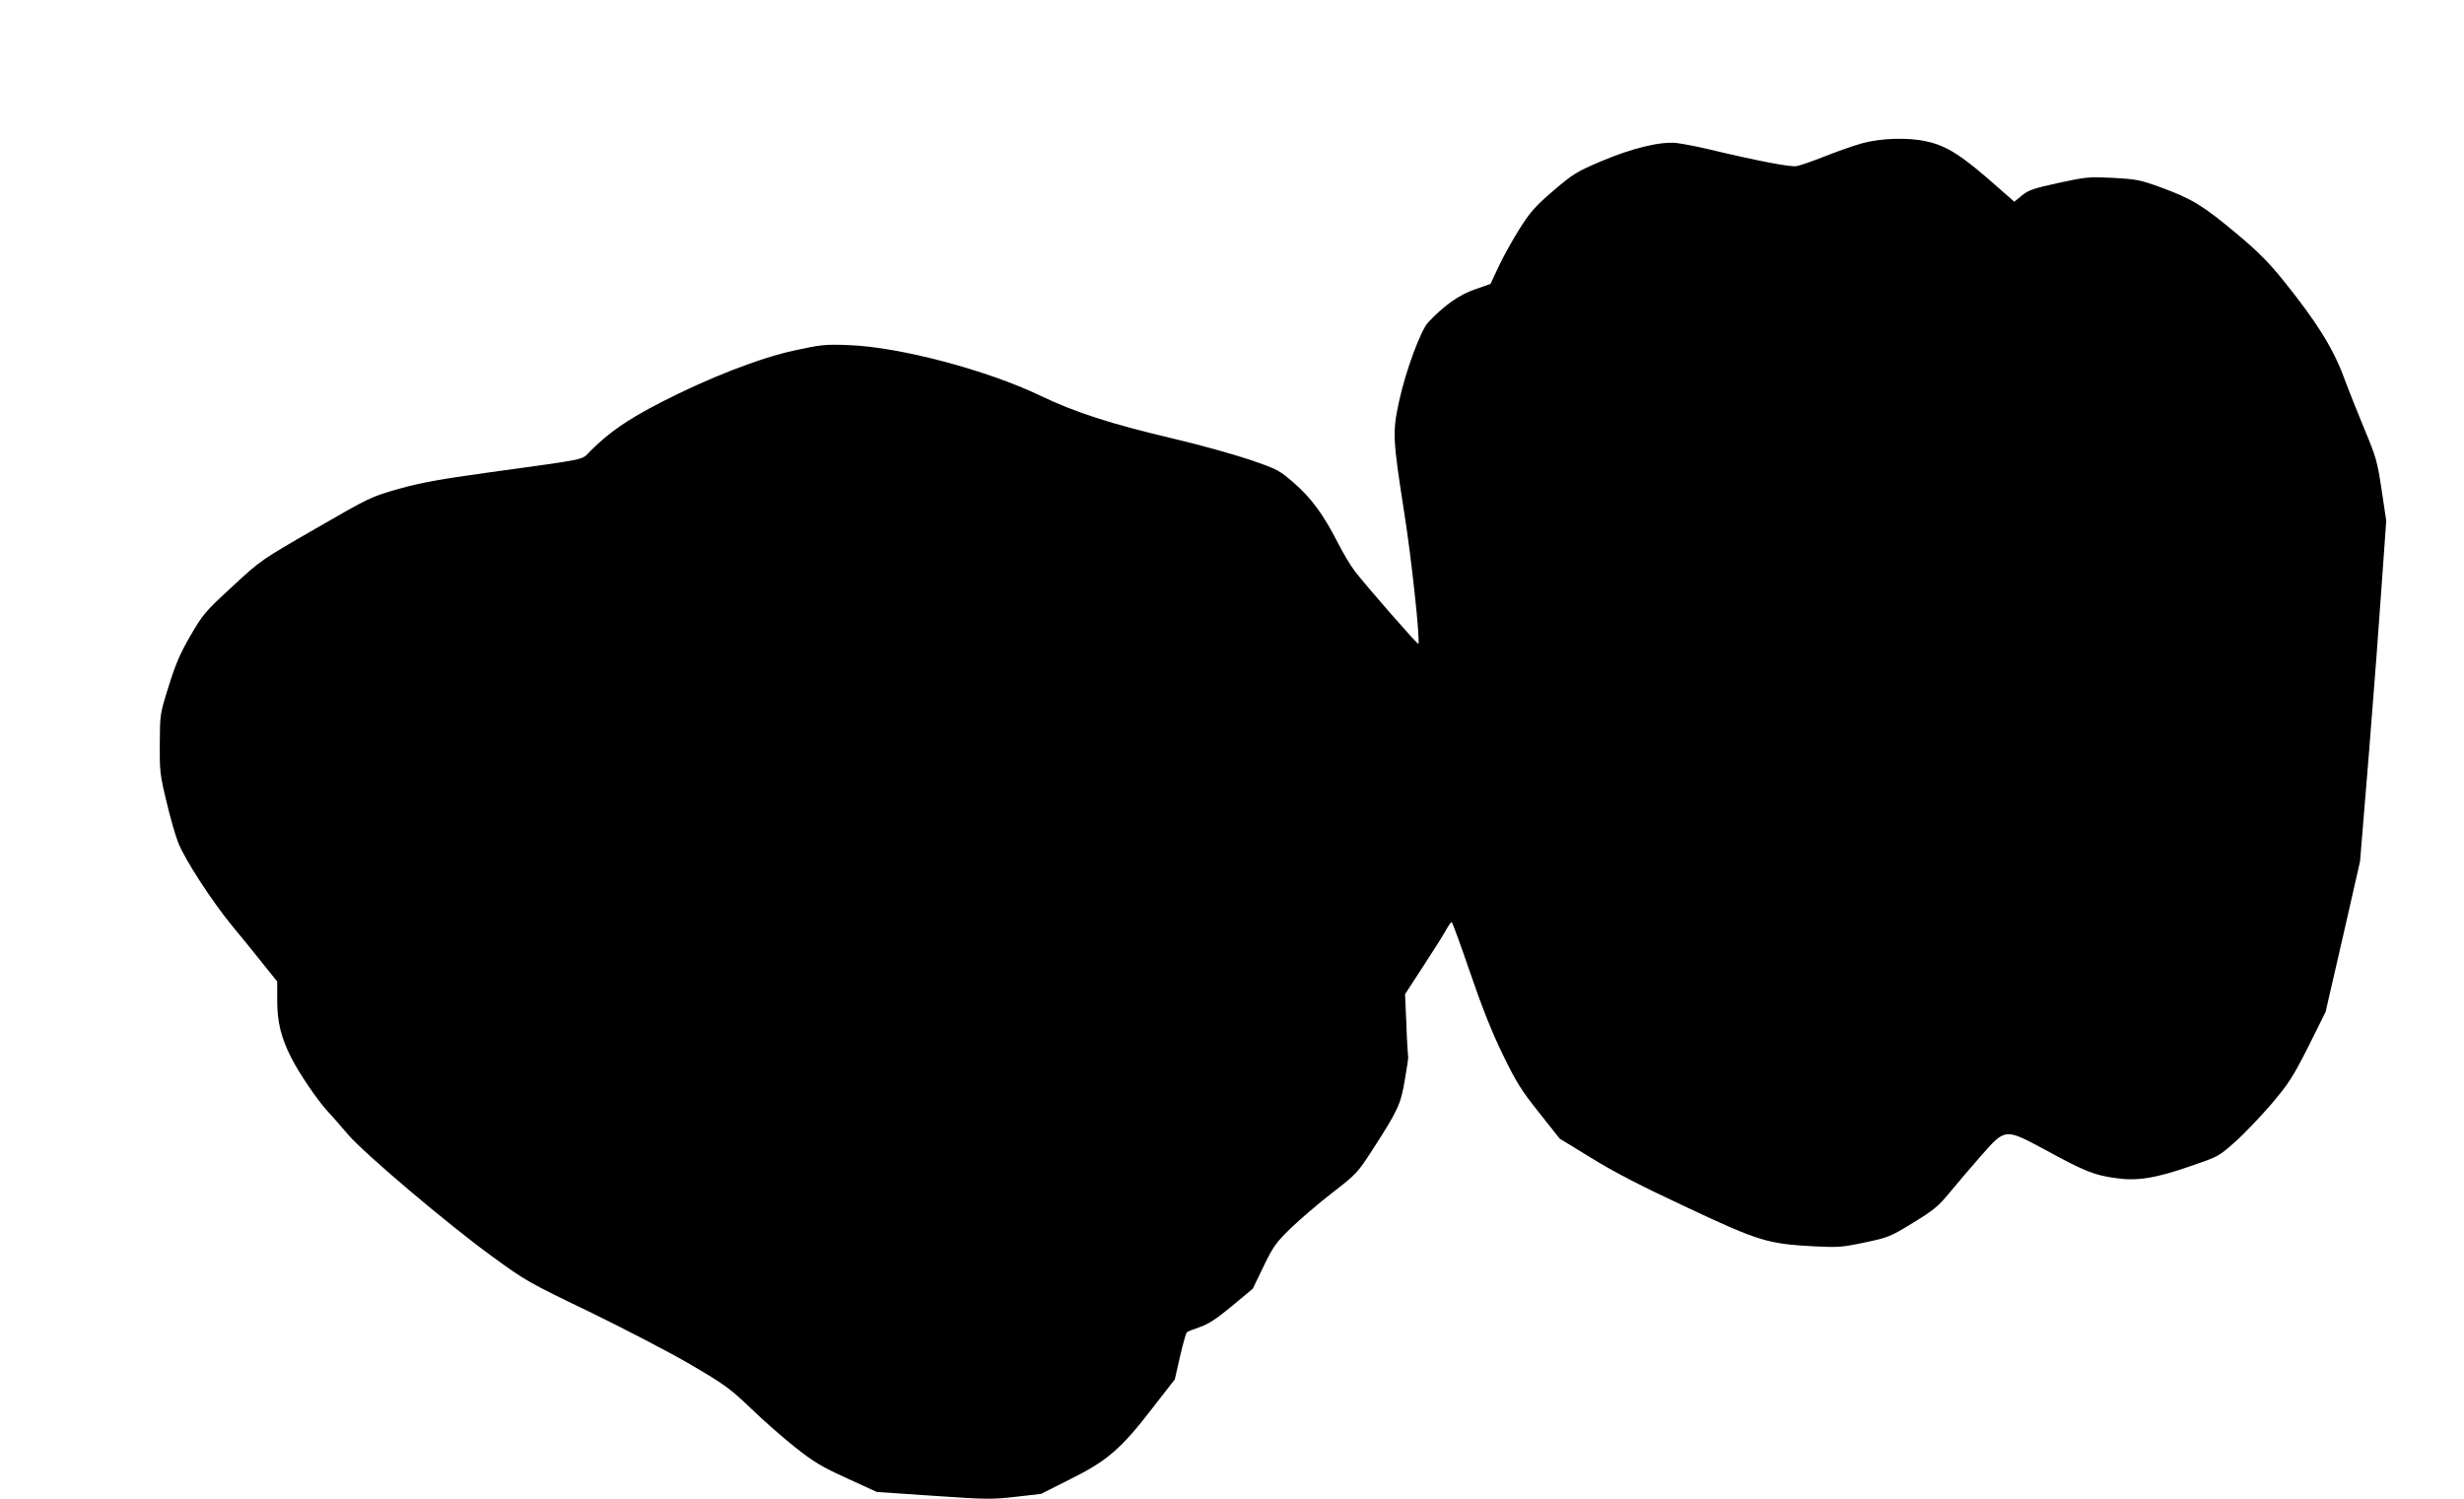
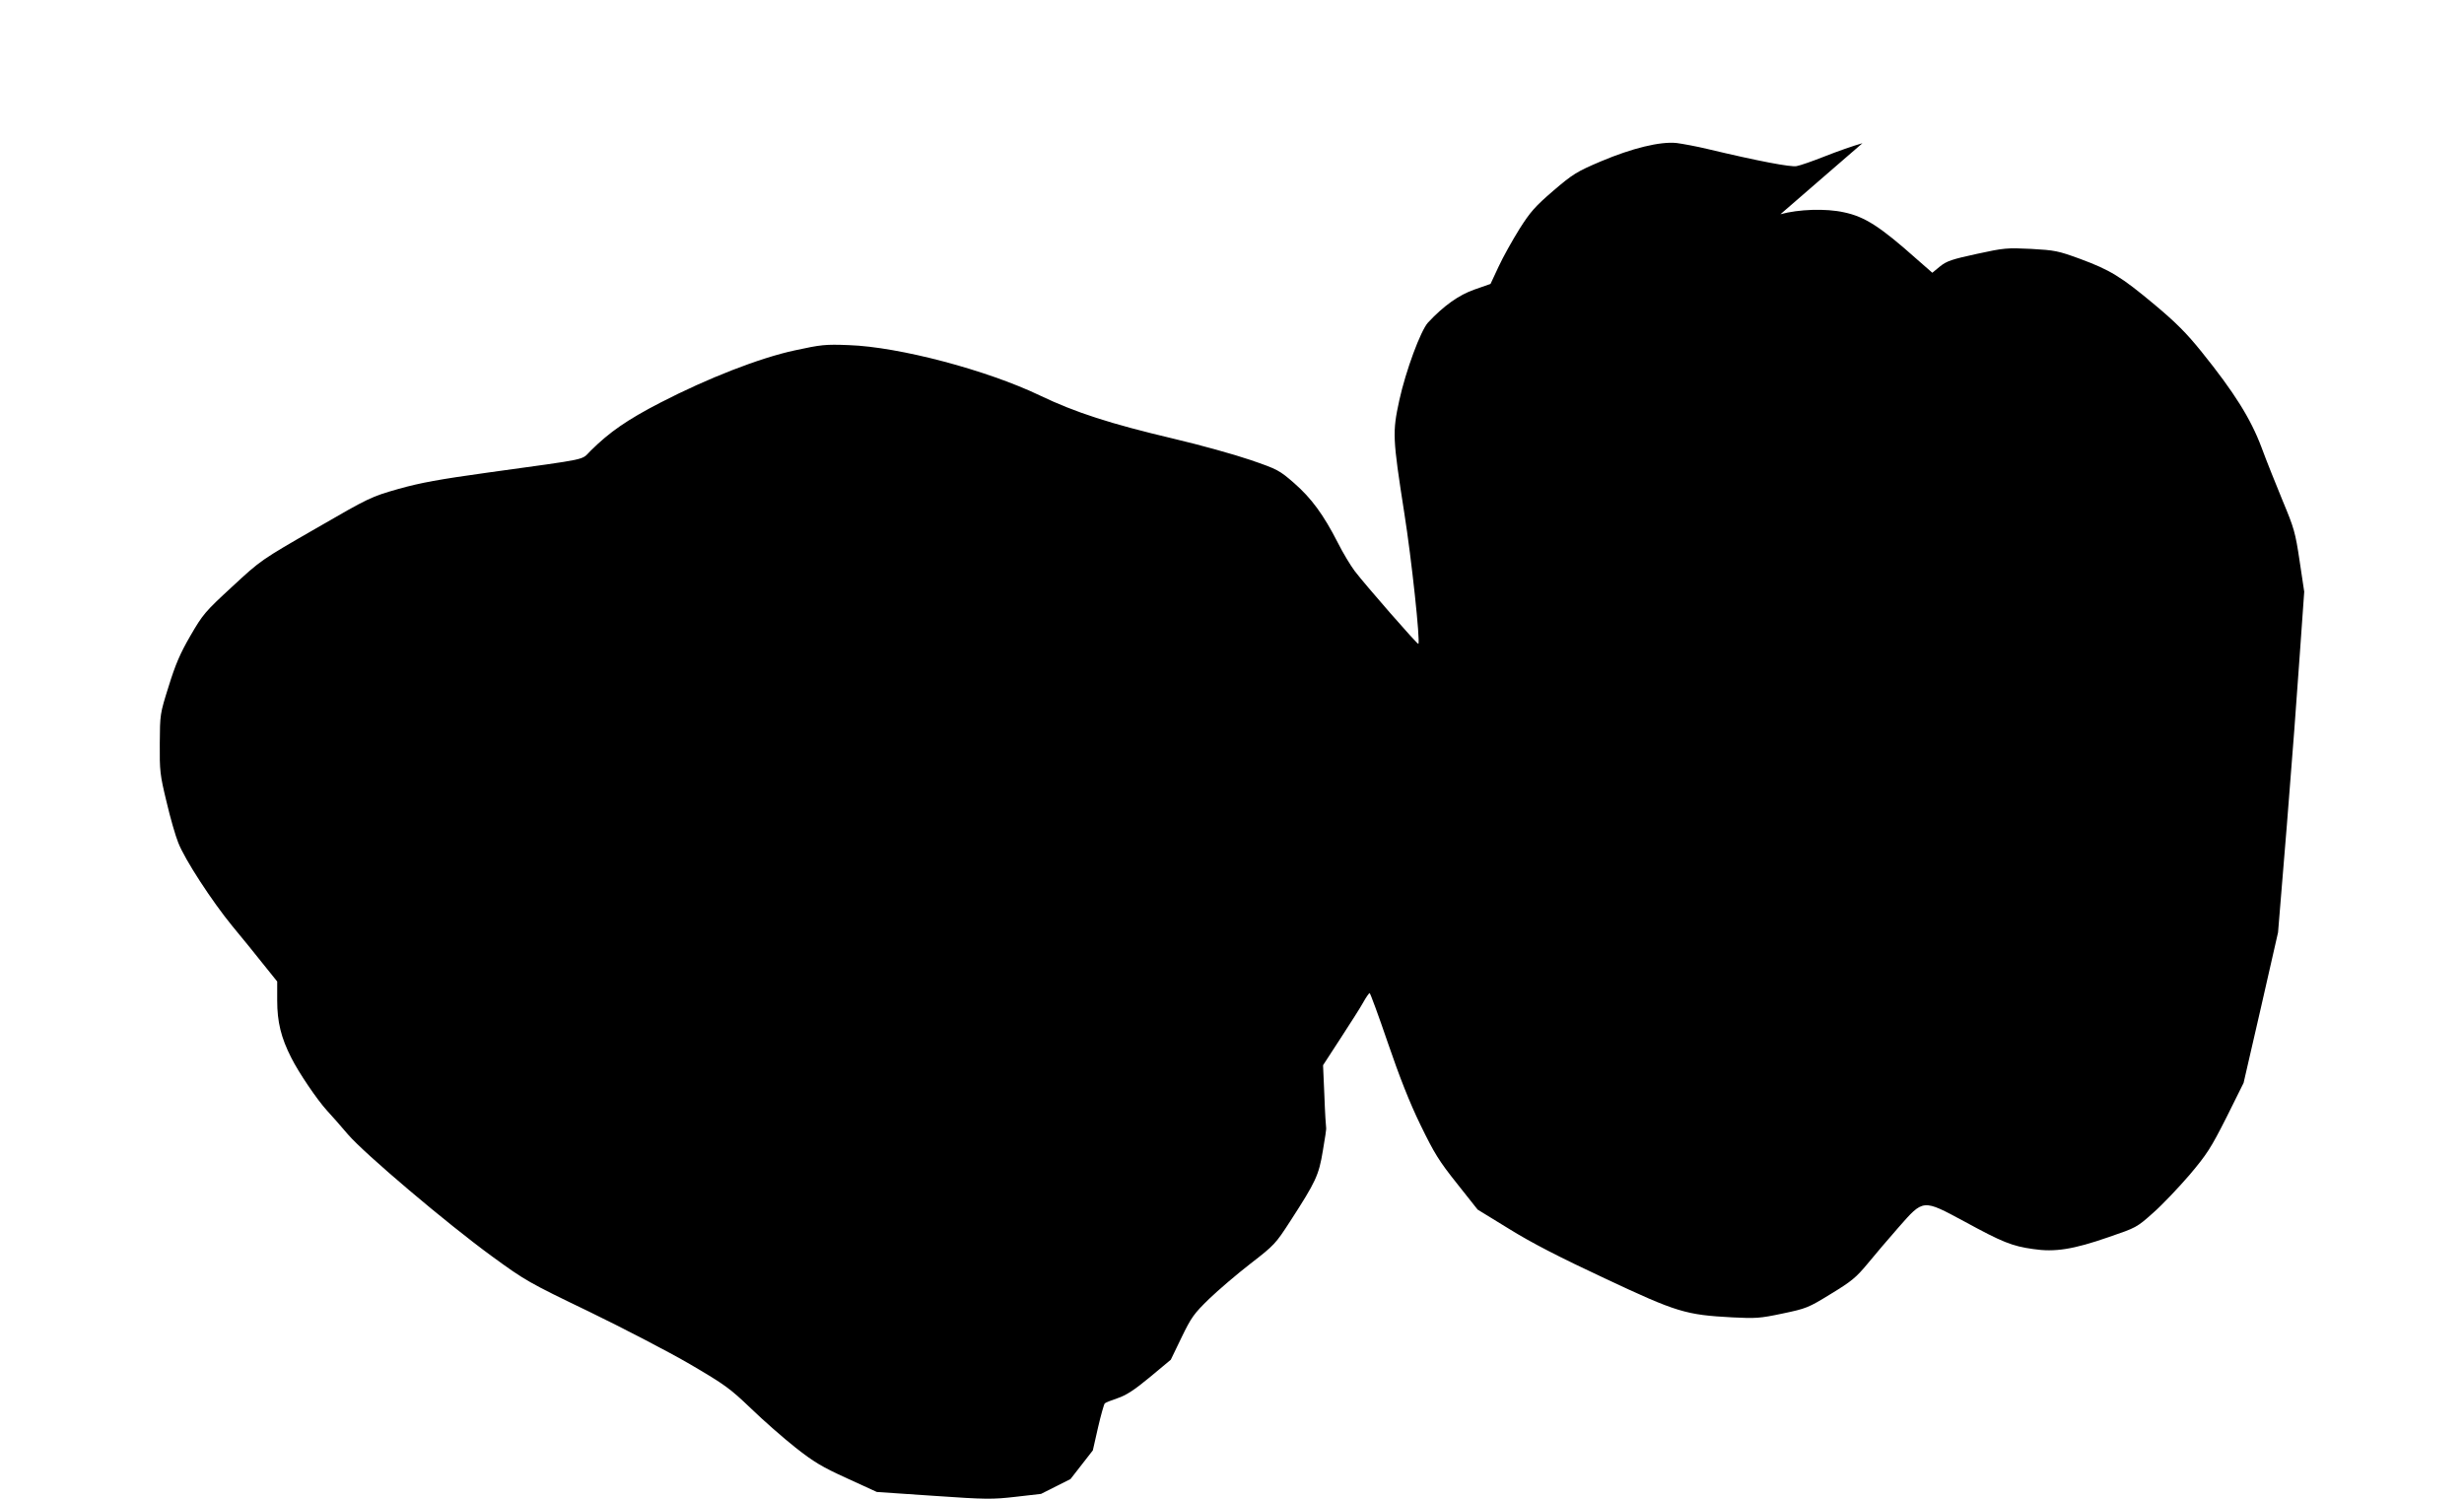
<svg xmlns="http://www.w3.org/2000/svg" version="1.0" width="1280pt" height="779pt" viewBox="0 0 1280 779" preserveAspectRatio="xMidYMid meet">
  <g transform="translate(0,779) scale(0.1,-0.1)" fill="#000000" stroke="none">
-     <path d="M9675 7046 c-44 -12 -132 -43 -195 -68 -63 -25 -129 -48 -147 -51 -30 -6 -199 26 -463 89 -58 14 -130 27 -160 31 -86 9 -232 -27 -393 -95 -127 -54 -146 -66 -248 -153 -94 -81 -119 -109 -176 -199 -36 -58 -85 -145 -108 -195 l-42 -90 -83 -29 c-81 -28 -161 -85 -242 -172 -38 -42 -115 -249 -149 -404 -36 -166 -35 -194 26 -585 38 -240 84 -670 73 -680 -4 -5 -278 309 -331 379 -21 28 -61 94 -87 146 -75 147 -138 232 -227 310 -77 67 -86 72 -229 121 -82 28 -261 78 -398 110 -330 78 -509 136 -693 224 -275 132 -732 253 -993 262 -124 5 -146 2 -280 -27 -183 -39 -454 -145 -700 -272 -172 -89 -263 -152 -361 -249 -53 -52 7 -39 -534 -114 -252 -35 -351 -53 -465 -85 -143 -41 -150 -44 -430 -206 -285 -164 -285 -164 -434 -302 -141 -130 -152 -143 -217 -255 -54 -93 -78 -150 -113 -263 -45 -143 -45 -145 -46 -296 -1 -143 1 -163 35 -303 19 -82 47 -179 61 -213 34 -88 176 -305 280 -432 48 -58 120 -146 160 -197 l74 -92 0 -99 c0 -111 20 -193 73 -297 39 -78 134 -218 186 -275 23 -25 72 -80 109 -124 86 -100 512 -461 748 -633 173 -126 190 -136 504 -287 179 -87 414 -209 524 -273 184 -108 207 -125 317 -230 65 -63 169 -154 231 -203 95 -75 138 -101 268 -160 l155 -71 295 -20 c273 -19 305 -19 427 -5 l131 15 153 77 c191 95 264 158 426 369 l116 149 27 119 c15 65 31 121 35 125 3 4 33 16 66 27 45 15 87 42 169 110 l108 90 56 116 c51 105 64 123 143 200 49 47 145 129 216 184 123 95 130 103 205 219 134 207 149 239 170 367 11 63 19 116 17 119 -1 3 -6 77 -9 165 l-7 160 91 140 c50 77 104 161 118 187 15 27 30 48 33 48 3 0 46 -116 94 -257 61 -178 113 -311 170 -428 72 -148 96 -187 190 -305 l107 -135 163 -100 c114 -71 263 -148 497 -257 376 -177 421 -190 664 -203 120 -6 142 -5 260 20 124 26 134 30 251 102 107 65 131 85 190 156 37 45 109 130 161 189 131 149 125 148 343 31 196 -107 248 -128 357 -143 112 -17 208 -2 392 62 143 49 146 50 231 126 48 42 132 131 189 197 91 108 111 139 192 299 l89 179 90 391 89 391 46 560 c25 308 55 706 67 885 l23 325 -24 160 c-22 148 -29 171 -87 310 -34 83 -85 209 -111 280 -56 149 -141 285 -311 496 -78 97 -133 152 -244 245 -176 147 -231 180 -387 238 -115 42 -131 45 -255 52 -125 6 -140 5 -282 -26 -129 -28 -156 -37 -191 -65 l-40 -33 -80 70 c-191 170 -270 221 -379 244 -94 21 -236 16 -330 -10z" />
+     <path d="M9675 7046 c-44 -12 -132 -43 -195 -68 -63 -25 -129 -48 -147 -51 -30 -6 -199 26 -463 89 -58 14 -130 27 -160 31 -86 9 -232 -27 -393 -95 -127 -54 -146 -66 -248 -153 -94 -81 -119 -109 -176 -199 -36 -58 -85 -145 -108 -195 l-42 -90 -83 -29 c-81 -28 -161 -85 -242 -172 -38 -42 -115 -249 -149 -404 -36 -166 -35 -194 26 -585 38 -240 84 -670 73 -680 -4 -5 -278 309 -331 379 -21 28 -61 94 -87 146 -75 147 -138 232 -227 310 -77 67 -86 72 -229 121 -82 28 -261 78 -398 110 -330 78 -509 136 -693 224 -275 132 -732 253 -993 262 -124 5 -146 2 -280 -27 -183 -39 -454 -145 -700 -272 -172 -89 -263 -152 -361 -249 -53 -52 7 -39 -534 -114 -252 -35 -351 -53 -465 -85 -143 -41 -150 -44 -430 -206 -285 -164 -285 -164 -434 -302 -141 -130 -152 -143 -217 -255 -54 -93 -78 -150 -113 -263 -45 -143 -45 -145 -46 -296 -1 -143 1 -163 35 -303 19 -82 47 -179 61 -213 34 -88 176 -305 280 -432 48 -58 120 -146 160 -197 l74 -92 0 -99 c0 -111 20 -193 73 -297 39 -78 134 -218 186 -275 23 -25 72 -80 109 -124 86 -100 512 -461 748 -633 173 -126 190 -136 504 -287 179 -87 414 -209 524 -273 184 -108 207 -125 317 -230 65 -63 169 -154 231 -203 95 -75 138 -101 268 -160 l155 -71 295 -20 c273 -19 305 -19 427 -5 l131 15 153 77 l116 149 27 119 c15 65 31 121 35 125 3 4 33 16 66 27 45 15 87 42 169 110 l108 90 56 116 c51 105 64 123 143 200 49 47 145 129 216 184 123 95 130 103 205 219 134 207 149 239 170 367 11 63 19 116 17 119 -1 3 -6 77 -9 165 l-7 160 91 140 c50 77 104 161 118 187 15 27 30 48 33 48 3 0 46 -116 94 -257 61 -178 113 -311 170 -428 72 -148 96 -187 190 -305 l107 -135 163 -100 c114 -71 263 -148 497 -257 376 -177 421 -190 664 -203 120 -6 142 -5 260 20 124 26 134 30 251 102 107 65 131 85 190 156 37 45 109 130 161 189 131 149 125 148 343 31 196 -107 248 -128 357 -143 112 -17 208 -2 392 62 143 49 146 50 231 126 48 42 132 131 189 197 91 108 111 139 192 299 l89 179 90 391 89 391 46 560 c25 308 55 706 67 885 l23 325 -24 160 c-22 148 -29 171 -87 310 -34 83 -85 209 -111 280 -56 149 -141 285 -311 496 -78 97 -133 152 -244 245 -176 147 -231 180 -387 238 -115 42 -131 45 -255 52 -125 6 -140 5 -282 -26 -129 -28 -156 -37 -191 -65 l-40 -33 -80 70 c-191 170 -270 221 -379 244 -94 21 -236 16 -330 -10z" />
  </g>
</svg>